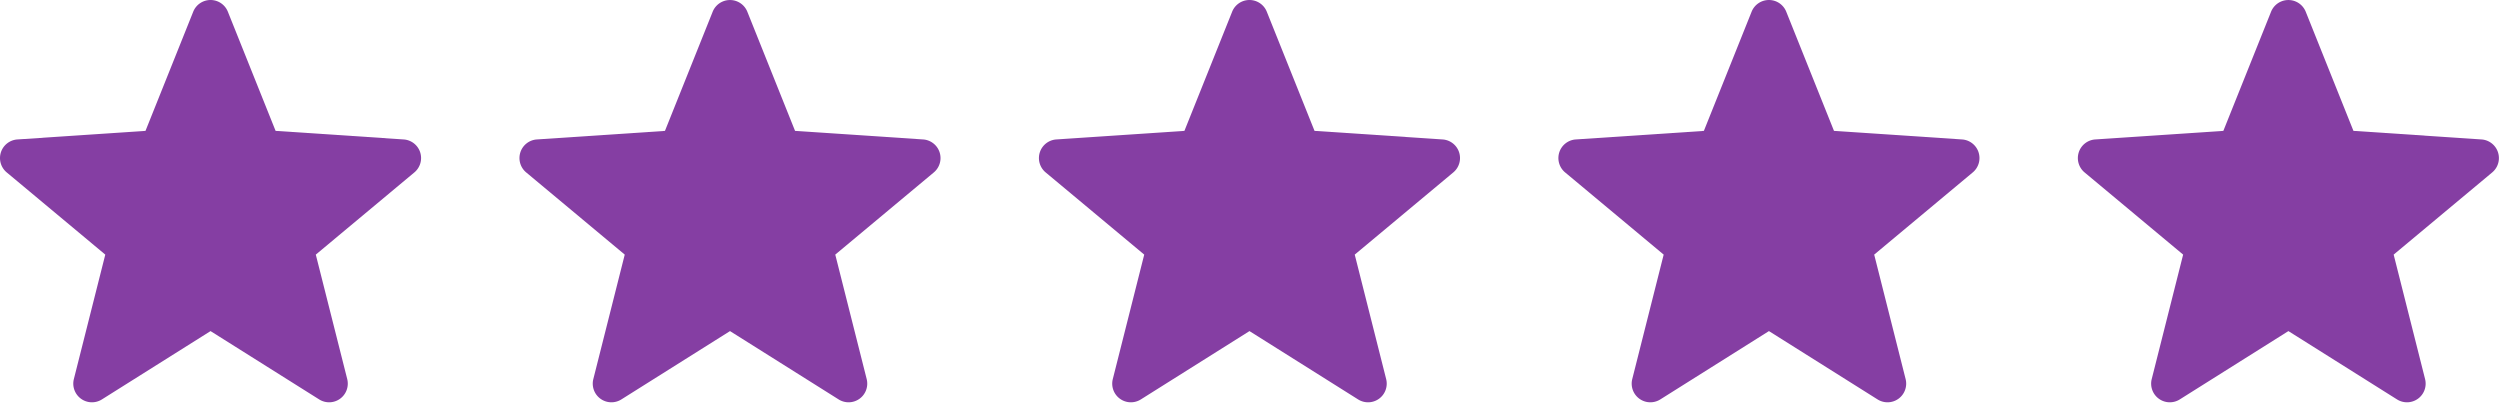
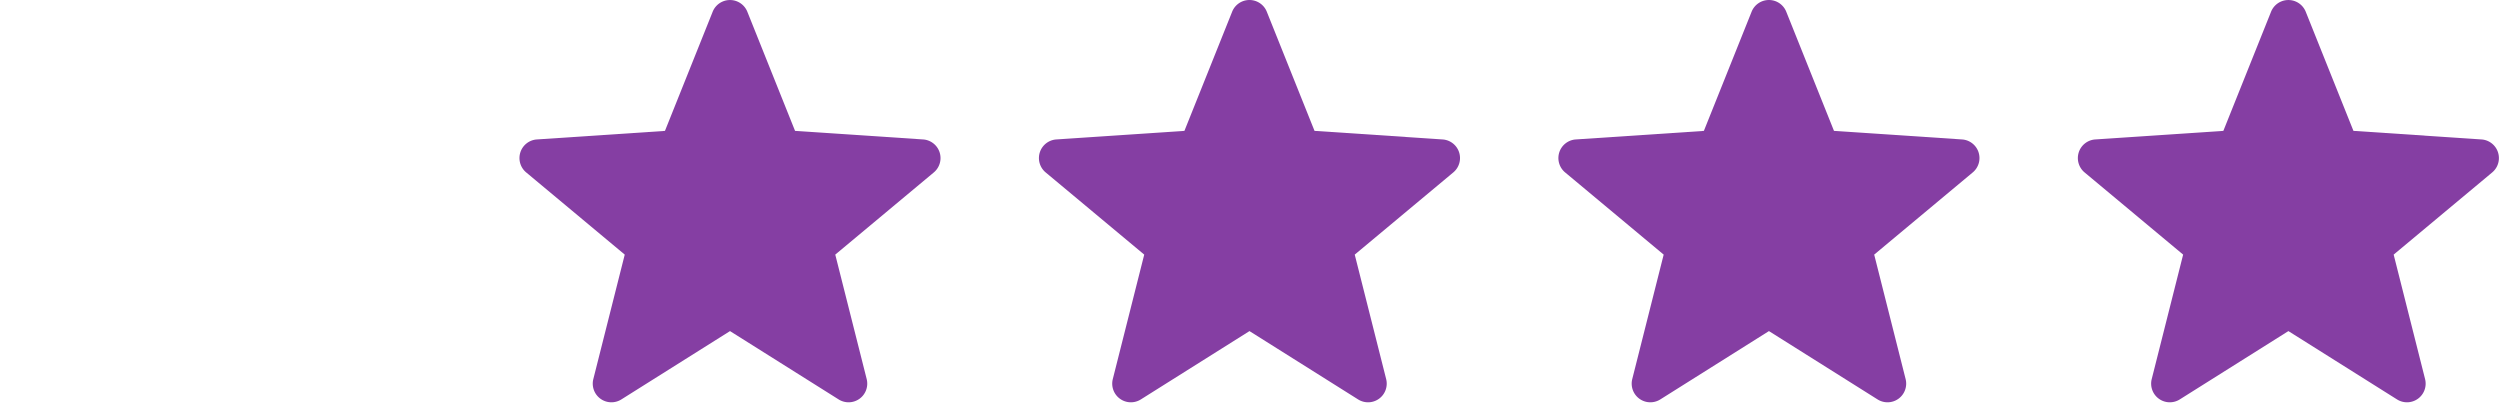
<svg xmlns="http://www.w3.org/2000/svg" xmlns:xlink="http://www.w3.org/1999/xlink" viewBox="0 0 479 78" fill-rule="evenodd" stroke-linejoin="round" stroke-miterlimit="2">
  <g fill="#853ea3">
-     <path d="M37.02 2.246A3.58 3.58 0 0 1 40.34 0c1.461 0 2.776.89 3.319 2.246l9.145 22.83 24.538 1.642c1.458.098 2.711 1.073 3.162 2.463a3.58 3.58 0 0 1-1.11 3.852L60.507 48.784l6.021 23.845c.358 1.417-.183 2.909-1.365 3.768s-2.769.913-4.006.134L40.34 63.437 19.523 76.531c-1.238.779-2.824.726-4.006-.134s-1.723-2.351-1.366-3.768l6.021-23.845L1.286 33.033a3.58 3.58 0 0 1-1.111-3.852c.452-1.39 1.704-2.365 3.162-2.463l24.538-1.642 9.145-22.83z" />
    <use xlink:href="#B" />
    <path d="M236.079 2.246C236.622.89 237.937 0 239.398 0a3.58 3.58 0 0 1 3.32 2.246l9.145 22.83 24.538 1.642c1.458.098 2.71 1.073 3.162 2.463s.012 2.915-1.111 3.852l-18.886 15.751 6.021 23.845c.358 1.417-.183 2.909-1.366 3.768s-2.768.913-4.006.134l-20.817-13.094-20.817 13.094c-1.237.779-2.823.726-4.006-.134s-1.723-2.351-1.365-3.768l6.021-23.845-18.887-15.751a3.58 3.58 0 0 1-1.11-3.852c.452-1.39 1.704-2.365 3.162-2.463l24.538-1.642 9.145-22.83zm99.529 0A3.58 3.58 0 0 1 338.928 0c1.461 0 2.776.89 3.319 2.246l9.145 22.83 24.538 1.642c1.458.098 2.711 1.073 3.162 2.463a3.58 3.58 0 0 1-1.11 3.852l-18.887 15.751 6.021 23.845c.358 1.417-.183 2.909-1.365 3.768s-2.769.913-4.006.134l-20.817-13.094-20.817 13.094c-1.237.779-2.824.726-4.006-.134a3.58 3.58 0 0 1-1.366-3.768l6.021-23.845-18.886-15.751a3.58 3.58 0 0 1-1.111-3.852c.452-1.39 1.704-2.365 3.162-2.463l24.538-1.642 9.145-22.83z" />
    <use xlink:href="#B" x="298.588" />
  </g>
  <defs>
    <path id="B" d="M136.549 2.246a3.58 3.58 0 0 1 6.64 0l9.144 22.83 24.538 1.642a3.58 3.58 0 0 1 2.052 6.315l-18.886 15.751 6.02 23.845c.358 1.417-.182 2.909-1.365 3.768s-2.769.913-4.006.134l-20.817-13.094-20.817 13.094c-1.237.779-2.823.726-4.006-.134s-1.723-2.351-1.365-3.768l6.02-23.845-18.886-15.751a3.58 3.58 0 0 1-1.11-3.852c.451-1.39 1.703-2.365 3.162-2.463l24.538-1.642 9.144-22.83z" />
  </defs>
</svg>